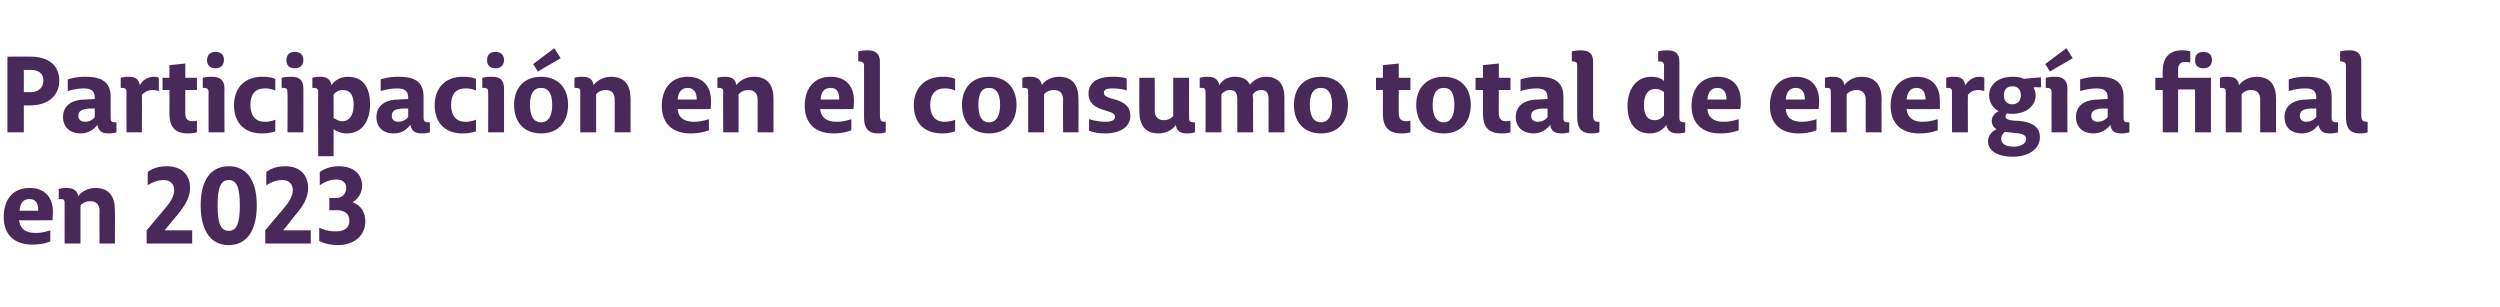
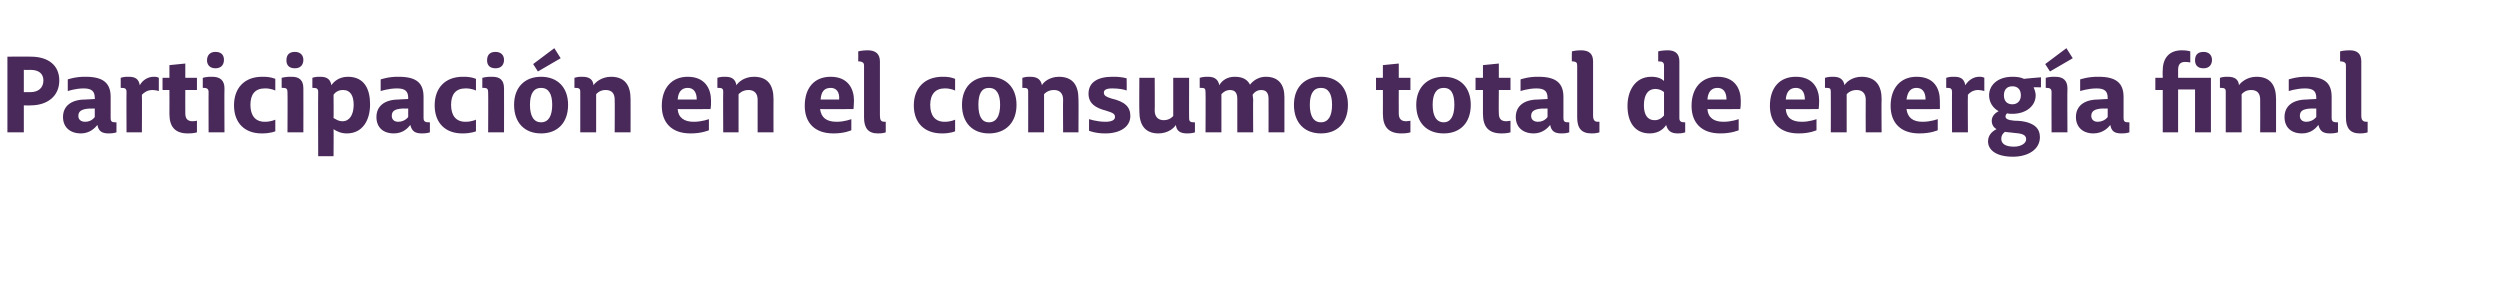
<svg xmlns="http://www.w3.org/2000/svg" version="1.1" width="472.2px" height="58px" viewBox="0 -10 472.2 58" style="top:-10px">
  <desc>Participaci n en el consumo total de energ a final en 2023</desc>
  <defs />
  <g id="Polygon119336">
-     <path d="M 0.7 31 C 0.7 27.6 2.5 25.5 5.6 25.5 C 8.9 25.5 10 27.8 10 30 C 9.98 31.16 9.9 31.6 9.9 31.6 C 9.9 31.6 3.64 31.64 3.6 31.6 C 3.8 33.2 4.8 34 6.7 34 C 8.18 34.02 9.5 33.5 9.5 33.5 L 9.5 35.6 C 9.5 35.6 8.2 36.22 6.1 36.2 C 2.6 36.2 0.7 34.2 0.7 31 Z M 7.2 29.8 C 7.3 28.4 6.7 27.6 5.6 27.6 C 4.4 27.6 3.8 28.3 3.7 29.8 C 3.7 29.8 7.2 29.8 7.2 29.8 Z M 12.2 28.3 C 12.2 27.7 12 27.6 11.3 27.6 C 11.34 27.58 11.1 27.6 11.1 27.6 L 11.1 25.7 C 11.1 25.7 11.72 25.46 12.6 25.5 C 13.9 25.5 14.6 26 14.8 27.1 C 15 26.6 16.2 25.5 18 25.5 C 20.7 25.5 21.7 27.2 21.7 29.7 C 21.74 29.7 21.7 36 21.7 36 L 18.8 36 C 18.8 36 18.76 29.82 18.8 29.8 C 18.8 28.7 18.2 28 17.1 28 C 15.82 27.98 15.2 28.8 15.2 28.8 L 15.2 36 L 12.2 36 C 12.2 36 12.22 28.34 12.2 28.3 Z M 27.7 36 L 27.7 33.5 C 27.7 33.5 30.9 29.7 30.9 29.7 C 32.2 28.2 32.9 27.1 32.9 25.9 C 32.9 24.8 32.2 24 30.9 24 C 29.22 24.02 27.9 25 27.9 25 L 27.9 22.5 C 27.9 22.5 29.1 21.38 31.5 21.4 C 34.5 21.4 35.9 23.2 35.9 25.5 C 35.9 27.2 35 28.8 33.5 30.6 C 33.46 30.6 31.1 33.5 31.1 33.5 L 36.3 33.5 L 36.3 36 L 27.7 36 Z M 37.9 28.8 C 37.9 23.9 39.9 21.4 43.2 21.4 C 46.5 21.4 48.5 23.9 48.5 28.8 C 48.5 33.7 46.5 36.3 43.2 36.3 C 39.9 36.3 37.9 33.7 37.9 28.8 Z M 45.3 28.8 C 45.3 25.4 44.7 24 43.2 24 C 41.7 24 41.1 25.4 41.1 28.8 C 41.1 32.2 41.7 33.6 43.2 33.6 C 44.7 33.6 45.3 32.2 45.3 28.8 Z M 50.1 36 L 50.1 33.5 C 50.1 33.5 53.26 29.7 53.3 29.7 C 54.6 28.2 55.3 27.1 55.3 25.9 C 55.3 24.8 54.6 24 53.3 24 C 51.58 24.02 50.3 25 50.3 25 L 50.3 22.5 C 50.3 22.5 51.46 21.38 53.9 21.4 C 56.8 21.4 58.2 23.2 58.2 25.5 C 58.2 27.2 57.4 28.8 55.8 30.6 C 55.82 30.6 53.5 33.5 53.5 33.5 L 58.7 33.5 L 58.7 36 L 50.1 36 Z M 60.3 35.5 L 60.3 33 C 60.3 33 61.66 33.74 63.5 33.7 C 65.1 33.7 66 33 66 31.7 C 66 30.5 65.2 29.7 63.6 29.7 C 63.56 29.72 62.2 29.7 62.2 29.7 L 62.2 27.4 C 62.2 27.4 63.46 27.38 63.5 27.4 C 64.6 27.4 65.4 26.6 65.4 25.5 C 65.4 24.7 64.9 23.9 63.5 23.9 C 61.76 23.92 60.4 25 60.4 25 L 60.4 22.5 C 60.4 22.5 61.72 21.38 64 21.4 C 66.9 21.4 68.4 23 68.4 25.1 C 68.4 26.5 67.6 27.6 66.6 28.2 C 68.2 28.8 69 30.1 69 31.8 C 69 34.5 66.9 36.3 63.8 36.3 C 61.48 36.26 60.3 35.5 60.3 35.5 Z " stroke="none" fill="#492959" />
-   </g>
+     </g>
  <g id="Polygon119335">
    <path d="M 1.4 0.7 C 1.4 0.7 5.84 0.68 5.8 0.7 C 9.2 0.7 11.2 2.4 11.2 5.2 C 11.2 8.2 8.9 9.9 5.8 9.9 C 5.84 9.94 4.5 9.9 4.5 9.9 L 4.5 15 L 1.4 15 L 1.4 0.7 Z M 5.8 7.4 C 7.1 7.4 8.2 6.7 8.2 5.2 C 8.2 3.9 7.3 3.2 5.8 3.2 C 5.76 3.22 4.5 3.2 4.5 3.2 L 4.5 7.4 C 4.5 7.4 5.78 7.4 5.8 7.4 Z M 18.4 13.6 C 18 14.1 17 15.2 15.3 15.2 C 13.2 15.2 11.9 14 11.9 12.1 C 11.9 10 13.5 8.8 16.1 8.8 C 16.12 8.78 17.9 8.7 17.9 8.7 C 17.9 8.7 17.94 8.5 17.9 8.5 C 17.9 7.3 17.4 6.7 15.8 6.7 C 14.26 6.7 12.8 7.2 12.8 7.2 L 12.8 5 C 12.8 5 14.26 4.46 16.2 4.5 C 19.5 4.5 20.9 5.7 20.9 8.3 C 20.9 8.3 20.9 12.3 20.9 12.3 C 20.9 13 21.2 13.1 21.8 13.1 C 21.82 13.12 22 13.1 22 13.1 L 22 15 C 22 15 21.42 15.22 20.5 15.2 C 19.3 15.2 18.6 14.8 18.4 13.6 Z M 17.9 12.1 L 17.9 10.5 C 17.9 10.5 16.86 10.52 16.9 10.5 C 15.4 10.6 14.8 11 14.8 11.9 C 14.8 12.6 15.3 13 16.1 13 C 17.34 13 17.9 12.1 17.9 12.1 Z M 23.9 7.4 C 23.9 6.7 23.6 6.6 22.9 6.6 C 22.94 6.58 22.8 6.6 22.8 6.6 L 22.8 4.7 C 22.8 4.7 23.36 4.46 24.3 4.5 C 25.4 4.5 26.2 4.8 26.4 6.1 C 27 5 28.1 4.5 29 4.5 C 29.68 4.46 30 4.7 30 4.7 L 30 7.2 C 30 7.2 29.5 7.02 28.8 7 C 27.8 7 27.2 7.5 26.8 7.9 C 26.84 7.92 26.8 15 26.8 15 L 23.9 15 C 23.9 15 23.86 7.36 23.9 7.4 Z M 32 11.5 C 32.02 11.48 32 7 32 7 L 30.7 7 L 30.7 4.7 L 32 4.7 L 32 2.3 L 35 2 L 35 4.7 L 37.2 4.7 L 37.2 7 L 35 7 C 35 7 34.98 11.42 35 11.4 C 35 12.4 35.4 12.9 36.4 12.9 C 36.82 12.9 37.2 12.8 37.2 12.8 L 37.2 15 C 37.2 15 36.52 15.22 35.5 15.2 C 33.1 15.2 32 14 32 11.5 Z M 39.1 1.4 C 39.1 0.5 39.6 -0.2 40.7 -0.2 C 41.9 -0.2 42.3 0.5 42.3 1.3 C 42.3 2.2 41.8 2.9 40.7 2.9 C 39.6 2.9 39.1 2.2 39.1 1.4 Z M 39.4 7.4 C 39.4 6.8 39.1 6.6 38.5 6.6 C 38.52 6.58 38.3 6.6 38.3 6.6 L 38.3 4.7 C 38.3 4.7 39.02 4.46 40.1 4.5 C 41.6 4.5 42.4 5.2 42.4 6.7 C 42.36 6.7 42.4 15 42.4 15 L 39.4 15 C 39.4 15 39.38 7.36 39.4 7.4 Z M 44.2 9.9 C 44.2 6.6 46.2 4.5 49.5 4.5 C 51.14 4.46 52 4.9 52 4.9 L 52 7.1 C 52 7.1 51.12 6.66 50 6.7 C 48.2 6.7 47.3 7.8 47.3 9.8 C 47.3 11.8 48.2 13 50 13 C 51.16 13.02 52 12.6 52 12.6 L 52 14.8 C 52 14.8 51.08 15.22 49.4 15.2 C 46.3 15.2 44.2 13.3 44.2 9.9 Z M 54.1 1.4 C 54.1 0.5 54.5 -0.2 55.7 -0.2 C 56.8 -0.2 57.3 0.5 57.3 1.3 C 57.3 2.2 56.8 2.9 55.7 2.9 C 54.5 2.9 54.1 2.2 54.1 1.4 Z M 54.3 7.4 C 54.3 6.8 54.1 6.6 53.5 6.6 C 53.48 6.58 53.2 6.6 53.2 6.6 L 53.2 4.7 C 53.2 4.7 53.98 4.46 55.1 4.5 C 56.6 4.5 57.3 5.2 57.3 6.7 C 57.32 6.7 57.3 15 57.3 15 L 54.3 15 C 54.3 15 54.34 7.36 54.3 7.4 Z M 66.8 9.8 C 66.8 8.1 66.2 7 64.8 7 C 63.56 6.96 63 7.9 63 7.9 C 63 7.9 63.04 12.28 63 12.3 C 63.3 12.4 63.8 12.9 64.7 12.9 C 66 12.9 66.8 11.7 66.8 9.8 Z M 63 14.4 C 63.04 14.4 63 19.5 63 19.5 L 60.1 19.5 C 60.1 19.5 60.06 7.36 60.1 7.4 C 60.1 6.7 59.8 6.6 59.1 6.6 C 59.14 6.58 59 6.6 59 6.6 L 59 4.7 C 59 4.7 59.56 4.46 60.5 4.5 C 61.8 4.5 62.4 5 62.6 6.1 C 62.9 5.6 63.9 4.5 65.7 4.5 C 68.8 4.5 69.9 6.8 69.9 9.7 C 69.9 12.7 68.5 15.2 65.5 15.2 C 64.4 15.2 63.6 14.8 63 14.4 Z M 77.5 13.6 C 77.1 14.1 76.2 15.2 74.4 15.2 C 72.3 15.2 71.1 14 71.1 12.1 C 71.1 10 72.7 8.8 75.3 8.8 C 75.26 8.78 77.1 8.7 77.1 8.7 C 77.1 8.7 77.08 8.5 77.1 8.5 C 77.1 7.3 76.6 6.7 75 6.7 C 73.4 6.7 71.9 7.2 71.9 7.2 L 71.9 5 C 71.9 5 73.4 4.46 75.3 4.5 C 78.7 4.5 80 5.7 80 8.3 C 80 8.3 80 12.3 80 12.3 C 80 13 80.4 13.1 81 13.1 C 80.96 13.12 81.2 13.1 81.2 13.1 L 81.2 15 C 81.2 15 80.56 15.22 79.7 15.2 C 78.4 15.2 77.8 14.8 77.5 13.6 Z M 77.1 12.1 L 77.1 10.5 C 77.1 10.5 76 10.52 76 10.5 C 74.5 10.6 74 11 74 11.9 C 74 12.6 74.5 13 75.2 13 C 76.48 13 77.1 12.1 77.1 12.1 Z M 82.1 9.9 C 82.1 6.6 84.1 4.5 87.4 4.5 C 89.04 4.46 89.9 4.9 89.9 4.9 L 89.9 7.1 C 89.9 7.1 89.02 6.66 87.9 6.7 C 86.1 6.7 85.2 7.8 85.2 9.8 C 85.2 11.8 86.1 13 87.9 13 C 89.06 13.02 89.9 12.6 89.9 12.6 L 89.9 14.8 C 89.9 14.8 88.98 15.22 87.3 15.2 C 84.2 15.2 82.1 13.3 82.1 9.9 Z M 92 1.4 C 92 0.5 92.4 -0.2 93.6 -0.2 C 94.7 -0.2 95.2 0.5 95.2 1.3 C 95.2 2.2 94.7 2.9 93.6 2.9 C 92.4 2.9 92 2.2 92 1.4 Z M 92.2 7.4 C 92.2 6.8 92 6.6 91.4 6.6 C 91.38 6.58 91.1 6.6 91.1 6.6 L 91.1 4.7 C 91.1 4.7 91.88 4.46 93 4.5 C 94.5 4.5 95.2 5.2 95.2 6.7 C 95.22 6.7 95.2 15 95.2 15 L 92.2 15 C 92.2 15 92.24 7.36 92.2 7.4 Z M 97.1 9.8 C 97.1 6.5 99.1 4.5 102.2 4.5 C 105.3 4.5 107.3 6.5 107.3 9.8 C 107.3 13.2 105.3 15.2 102.2 15.2 C 99.1 15.2 97.1 13.2 97.1 9.8 Z M 104.3 9.8 C 104.3 7.7 103.6 6.6 102.2 6.6 C 100.8 6.6 100.1 7.7 100.1 9.8 C 100.1 11.9 100.8 13.1 102.2 13.1 C 103.6 13.1 104.3 11.9 104.3 9.8 Z M 100.7 2.1 L 104.7 -0.9 L 105.9 1 L 101.6 3.5 L 100.7 2.1 Z M 109.6 7.3 C 109.6 6.7 109.3 6.6 108.7 6.6 C 108.72 6.58 108.5 6.6 108.5 6.6 L 108.5 4.7 C 108.5 4.7 109.1 4.46 110 4.5 C 111.3 4.5 112 5 112.1 6.1 C 112.4 5.6 113.6 4.5 115.4 4.5 C 118.1 4.5 119.1 6.2 119.1 8.7 C 119.12 8.7 119.1 15 119.1 15 L 116.1 15 C 116.1 15 116.14 8.82 116.1 8.8 C 116.1 7.7 115.6 7 114.4 7 C 113.2 6.98 112.6 7.8 112.6 7.8 L 112.6 15 L 109.6 15 C 109.6 15 109.6 7.34 109.6 7.3 Z M 125 10 C 125 6.6 126.9 4.5 129.9 4.5 C 133.2 4.5 134.3 6.8 134.3 9 C 134.32 10.16 134.2 10.6 134.2 10.6 C 134.2 10.6 127.98 10.64 128 10.6 C 128.1 12.2 129.2 13 131 13 C 132.52 13.02 133.9 12.5 133.9 12.5 L 133.9 14.6 C 133.9 14.6 132.54 15.22 130.4 15.2 C 126.9 15.2 125 13.2 125 10 Z M 131.6 8.8 C 131.6 7.4 131 6.6 129.9 6.6 C 128.8 6.6 128.1 7.3 128 8.8 C 128 8.8 131.6 8.8 131.6 8.8 Z M 136.6 7.3 C 136.6 6.7 136.3 6.6 135.7 6.6 C 135.68 6.58 135.5 6.6 135.5 6.6 L 135.5 4.7 C 135.5 4.7 136.06 4.46 137 4.5 C 138.3 4.5 138.9 5 139.1 6.1 C 139.4 5.6 140.5 4.5 142.4 4.5 C 145.1 4.5 146.1 6.2 146.1 8.7 C 146.08 8.7 146.1 15 146.1 15 L 143.1 15 C 143.1 15 143.1 8.82 143.1 8.8 C 143.1 7.7 142.5 7 141.4 7 C 140.16 6.98 139.5 7.8 139.5 7.8 L 139.5 15 L 136.6 15 C 136.6 15 136.56 7.34 136.6 7.3 Z M 152 10 C 152 6.6 153.8 4.5 156.9 4.5 C 160.2 4.5 161.3 6.8 161.3 9 C 161.28 10.16 161.2 10.6 161.2 10.6 C 161.2 10.6 154.94 10.64 154.9 10.6 C 155.1 12.2 156.1 13 158 13 C 159.48 13.02 160.8 12.5 160.8 12.5 L 160.8 14.6 C 160.8 14.6 159.5 15.22 157.4 15.2 C 153.9 15.2 152 13.2 152 10 Z M 158.5 8.8 C 158.6 7.4 158 6.6 156.9 6.6 C 155.7 6.6 155.1 7.3 155 8.8 C 155 8.8 158.5 8.8 158.5 8.8 Z M 163.2 12.2 C 163.2 12.2 163.2 2.4 163.2 2.4 C 163.2 1.8 162.9 1.7 162.4 1.6 C 162.4 1.6 162.2 1.6 162.1 1.6 C 162.12 1.62 162.1 -0.3 162.1 -0.3 C 162.1 -0.3 162.86 -0.5 163.9 -0.5 C 165.4 -0.5 166.2 0.2 166.2 1.6 C 166.2 1.6 166.2 11.8 166.2 11.8 C 166.2 12.7 166.4 13 167.1 13 C 167.08 12.98 167.3 13 167.3 13 L 167.3 15 C 167.3 15 166.78 15.22 165.8 15.2 C 164 15.2 163.2 14.2 163.2 12.2 Z M 172.6 9.9 C 172.6 6.6 174.7 4.5 178 4.5 C 179.56 4.46 180.4 4.9 180.4 4.9 L 180.4 7.1 C 180.4 7.1 179.54 6.66 178.4 6.7 C 176.7 6.7 175.7 7.8 175.7 9.8 C 175.7 11.8 176.6 13 178.4 13 C 179.58 13.02 180.4 12.6 180.4 12.6 L 180.4 14.8 C 180.4 14.8 179.5 15.22 177.9 15.2 C 174.7 15.2 172.6 13.3 172.6 9.9 Z M 181.7 9.8 C 181.7 6.5 183.7 4.5 186.8 4.5 C 190 4.5 192 6.5 192 9.8 C 192 13.2 189.9 15.2 186.8 15.2 C 183.7 15.2 181.7 13.2 181.7 9.8 Z M 188.9 9.8 C 188.9 7.7 188.2 6.6 186.8 6.6 C 185.4 6.6 184.8 7.7 184.8 9.8 C 184.8 11.9 185.4 13.1 186.8 13.1 C 188.2 13.1 188.9 11.9 188.9 9.8 Z M 194.2 7.3 C 194.2 6.7 194 6.6 193.3 6.6 C 193.34 6.58 193.1 6.6 193.1 6.6 L 193.1 4.7 C 193.1 4.7 193.72 4.46 194.6 4.5 C 195.9 4.5 196.6 5 196.8 6.1 C 197 5.6 198.2 4.5 200 4.5 C 202.7 4.5 203.7 6.2 203.7 8.7 C 203.74 8.7 203.7 15 203.7 15 L 200.8 15 C 200.8 15 200.76 8.82 200.8 8.8 C 200.8 7.7 200.2 7 199.1 7 C 197.82 6.98 197.2 7.8 197.2 7.8 L 197.2 15 L 194.2 15 C 194.2 15 194.22 7.34 194.2 7.3 Z M 205.7 14.7 L 205.7 12.5 C 205.7 12.5 207.16 13 208.8 13 C 209.9 13 210.6 12.7 210.6 12.1 C 210.6 11.5 210.2 11.3 208.9 10.9 C 207 10.4 205.6 9.6 205.6 7.7 C 205.6 5.5 207.4 4.5 210.1 4.5 C 211.82 4.46 212.8 4.8 212.8 4.8 C 212.8 4.8 212.84 7.06 212.8 7.1 C 212.4 6.9 211.3 6.7 210.1 6.7 C 208.9 6.7 208.5 7 208.5 7.5 C 208.5 8.1 209 8.3 209.9 8.6 C 212.5 9.2 213.5 10.2 213.5 11.9 C 213.5 14 211.5 15.2 208.8 15.2 C 206.9 15.22 205.7 14.7 205.7 14.7 Z M 215.2 11 C 215.16 10.98 215.2 4.7 215.2 4.7 L 218.1 4.7 C 218.1 4.7 218.14 10.86 218.1 10.9 C 218.1 12 218.7 12.7 219.8 12.7 C 221.02 12.7 221.6 11.9 221.6 11.9 L 221.6 4.7 L 224.6 4.7 C 224.6 4.7 224.58 12.34 224.6 12.3 C 224.6 13 224.9 13.1 225.5 13.1 C 225.48 13.12 225.7 13.1 225.7 13.1 L 225.7 15 C 225.7 15 225.1 15.22 224.2 15.2 C 222.9 15.2 222.2 14.7 222.1 13.6 C 221.8 14.1 220.7 15.2 218.8 15.2 C 216.2 15.2 215.2 13.5 215.2 11 Z M 227.7 7.4 C 227.7 6.7 227.5 6.6 226.9 6.6 C 226.9 6.58 226.6 6.6 226.6 6.6 L 226.6 4.7 C 226.6 4.7 227.24 4.46 228.2 4.5 C 229.4 4.5 230.1 5 230.3 6.1 C 230.8 5.2 231.8 4.5 233.2 4.5 C 234.7 4.5 235.6 5 236.1 6 C 236.1 6 237.1 4.5 239.1 4.5 C 241.5 4.5 242.6 6 242.6 8.3 C 242.6 8.34 242.6 15 242.6 15 L 239.6 15 C 239.6 15 239.62 8.7 239.6 8.7 C 239.6 7.7 239.3 7 238.2 7 C 237.1 7 236.6 7.9 236.6 7.9 C 236.6 8.2 236.7 8.5 236.7 8.8 C 236.66 8.78 236.7 15 236.7 15 L 233.7 15 C 233.7 15 233.7 8.72 233.7 8.7 C 233.7 7.7 233.4 7 232.3 7 C 231.32 7 230.7 7.8 230.7 7.8 L 230.7 15 L 227.7 15 C 227.7 15 227.74 7.36 227.7 7.4 Z M 244.4 9.8 C 244.4 6.5 246.4 4.5 249.5 4.5 C 252.6 4.5 254.6 6.5 254.6 9.8 C 254.6 13.2 252.6 15.2 249.5 15.2 C 246.4 15.2 244.4 13.2 244.4 9.8 Z M 251.6 9.8 C 251.6 7.7 250.9 6.6 249.5 6.6 C 248.1 6.6 247.4 7.7 247.4 9.8 C 247.4 11.9 248.1 13.1 249.5 13.1 C 250.9 13.1 251.6 11.9 251.6 9.8 Z M 261.2 11.5 C 261.22 11.48 261.2 7 261.2 7 L 259.9 7 L 259.9 4.7 L 261.2 4.7 L 261.2 2.3 L 264.2 2 L 264.2 4.7 L 266.4 4.7 L 266.4 7 L 264.2 7 C 264.2 7 264.18 11.42 264.2 11.4 C 264.2 12.4 264.6 12.9 265.6 12.9 C 266.02 12.9 266.4 12.8 266.4 12.8 L 266.4 15 C 266.4 15 265.72 15.22 264.7 15.2 C 262.3 15.2 261.2 14 261.2 11.5 Z M 267.5 9.8 C 267.5 6.5 269.6 4.5 272.7 4.5 C 275.8 4.5 277.8 6.5 277.8 9.8 C 277.8 13.2 275.8 15.2 272.7 15.2 C 269.5 15.2 267.5 13.2 267.5 9.8 Z M 274.7 9.8 C 274.7 7.7 274.1 6.6 272.7 6.6 C 271.3 6.6 270.6 7.7 270.6 9.8 C 270.6 11.9 271.3 13.1 272.7 13.1 C 274 13.1 274.7 11.9 274.7 9.8 Z M 280.1 11.5 C 280.1 11.48 280.1 7 280.1 7 L 278.7 7 L 278.7 4.7 L 280.1 4.7 L 280.1 2.3 L 283.1 2 L 283.1 4.7 L 285.3 4.7 L 285.3 7 L 283.1 7 C 283.1 7 283.06 11.42 283.1 11.4 C 283.1 12.4 283.5 12.9 284.5 12.9 C 284.9 12.9 285.3 12.8 285.3 12.8 L 285.3 15 C 285.3 15 284.6 15.22 283.6 15.2 C 281.2 15.2 280.1 14 280.1 11.5 Z M 292.8 13.6 C 292.4 14.1 291.4 15.2 289.7 15.2 C 287.6 15.2 286.3 14 286.3 12.1 C 286.3 10 287.9 8.8 290.5 8.8 C 290.52 8.78 292.3 8.7 292.3 8.7 C 292.3 8.7 292.34 8.5 292.3 8.5 C 292.3 7.3 291.8 6.7 290.2 6.7 C 288.66 6.7 287.2 7.2 287.2 7.2 L 287.2 5 C 287.2 5 288.66 4.46 290.6 4.5 C 293.9 4.5 295.3 5.7 295.3 8.3 C 295.3 8.3 295.3 12.3 295.3 12.3 C 295.3 13 295.6 13.1 296.2 13.1 C 296.22 13.12 296.4 13.1 296.4 13.1 L 296.4 15 C 296.4 15 295.82 15.22 294.9 15.2 C 293.7 15.2 293 14.8 292.8 13.6 Z M 292.3 12.1 L 292.3 10.5 C 292.3 10.5 291.26 10.52 291.3 10.5 C 289.8 10.6 289.2 11 289.2 11.9 C 289.2 12.6 289.7 13 290.5 13 C 291.74 13 292.3 12.1 292.3 12.1 Z M 297.9 12.2 C 297.9 12.2 297.9 2.4 297.9 2.4 C 297.9 1.8 297.7 1.7 297.2 1.6 C 297.1 1.6 296.9 1.6 296.9 1.6 C 296.86 1.62 296.9 -0.3 296.9 -0.3 C 296.9 -0.3 297.6 -0.5 298.6 -0.5 C 300.2 -0.5 300.9 0.2 300.9 1.6 C 300.9 1.6 300.9 11.8 300.9 11.8 C 300.9 12.7 301.2 13 301.8 13 C 301.82 12.98 302.1 13 302.1 13 L 302.1 15 C 302.1 15 301.52 15.22 300.6 15.2 C 298.7 15.2 297.9 14.2 297.9 12.2 Z M 314.7 13.6 C 314.4 14.1 313.5 15.2 311.6 15.2 C 308.8 15.2 307.4 13.1 307.4 10 C 307.4 7.2 308.8 4.5 311.9 4.5 C 313 4.5 313.8 4.8 314.3 5.3 C 314.3 5.3 314.3 2.4 314.3 2.4 C 314.3 1.8 314 1.6 313.4 1.6 C 313.39 1.62 313.2 1.6 313.2 1.6 L 313.2 -0.3 C 313.2 -0.3 313.93 -0.5 315 -0.5 C 316.5 -0.5 317.2 0.2 317.2 1.6 C 317.2 1.6 317.2 12.3 317.2 12.3 C 317.2 13 317.6 13.1 318.2 13.1 C 318.17 13.1 318.3 13.1 318.3 13.1 L 318.3 15 C 318.3 15 317.71 15.22 316.9 15.2 C 315.6 15.2 315 14.7 314.7 13.6 Z M 314.3 11.8 L 314.3 7.4 C 314.3 7.4 313.69 6.82 312.7 6.8 C 311.2 6.8 310.5 8 310.5 9.9 C 310.5 11.7 311.2 12.7 312.5 12.7 C 313.65 12.74 314.3 11.8 314.3 11.8 Z M 319.5 10 C 319.5 6.6 321.4 4.5 324.4 4.5 C 327.7 4.5 328.8 6.8 328.8 9 C 328.81 10.16 328.7 10.6 328.7 10.6 C 328.7 10.6 322.47 10.64 322.5 10.6 C 322.6 12.2 323.7 13 325.5 13 C 327.01 13.02 328.4 12.5 328.4 12.5 L 328.4 14.6 C 328.4 14.6 327.03 15.22 324.9 15.2 C 321.4 15.2 319.5 13.2 319.5 10 Z M 326.1 8.8 C 326.1 7.4 325.5 6.6 324.4 6.6 C 323.3 6.6 322.6 7.3 322.5 8.8 C 322.5 8.8 326.1 8.8 326.1 8.8 Z M 334.3 10 C 334.3 6.6 336.1 4.5 339.2 4.5 C 342.5 4.5 343.6 6.8 343.6 9 C 343.59 10.16 343.5 10.6 343.5 10.6 C 343.5 10.6 337.25 10.64 337.3 10.6 C 337.4 12.2 338.4 13 340.3 13 C 341.79 13.02 343.1 12.5 343.1 12.5 L 343.1 14.6 C 343.1 14.6 341.81 15.22 339.7 15.2 C 336.2 15.2 334.3 13.2 334.3 10 Z M 340.9 8.8 C 340.9 7.4 340.3 6.6 339.2 6.6 C 338.1 6.6 337.4 7.3 337.3 8.8 C 337.3 8.8 340.9 8.8 340.9 8.8 Z M 345.8 7.3 C 345.8 6.7 345.6 6.6 345 6.6 C 344.95 6.58 344.7 6.6 344.7 6.6 L 344.7 4.7 C 344.7 4.7 345.33 4.46 346.3 4.5 C 347.5 4.5 348.2 5 348.4 6.1 C 348.6 5.6 349.8 4.5 351.6 4.5 C 354.3 4.5 355.4 6.2 355.4 8.7 C 355.35 8.7 355.4 15 355.4 15 L 352.4 15 C 352.4 15 352.37 8.82 352.4 8.8 C 352.4 7.7 351.8 7 350.7 7 C 349.43 6.98 348.8 7.8 348.8 7.8 L 348.8 15 L 345.8 15 C 345.8 15 345.83 7.34 345.8 7.3 Z M 357.1 10 C 357.1 6.6 359 4.5 362 4.5 C 365.4 4.5 366.4 6.8 366.4 9 C 366.43 10.16 366.4 10.6 366.4 10.6 C 366.4 10.6 360.09 10.64 360.1 10.6 C 360.3 12.2 361.3 13 363.1 13 C 364.63 13.02 366 12.5 366 12.5 L 366 14.6 C 366 14.6 364.65 15.22 362.5 15.2 C 359 15.2 357.1 13.2 357.1 10 Z M 363.7 8.8 C 363.7 7.4 363.1 6.6 362 6.6 C 360.9 6.6 360.3 7.3 360.1 8.8 C 360.1 8.8 363.7 8.8 363.7 8.8 Z M 368.7 7.4 C 368.7 6.7 368.4 6.6 367.8 6.6 C 367.75 6.58 367.6 6.6 367.6 6.6 L 367.6 4.7 C 367.6 4.7 368.17 4.46 369.1 4.5 C 370.2 4.5 371 4.8 371.2 6.1 C 371.9 5 372.9 4.5 373.8 4.5 C 374.49 4.46 374.8 4.7 374.8 4.7 L 374.8 7.2 C 374.8 7.2 374.31 7.02 373.6 7 C 372.7 7 372 7.5 371.7 7.9 C 371.65 7.92 371.7 15 371.7 15 L 368.7 15 C 368.7 15 368.67 7.36 368.7 7.4 Z M 381.7 8 C 381.7 6.9 381.1 6.3 380.1 6.3 C 379 6.3 378.5 7 378.5 8 C 378.5 9.1 379.1 9.7 380.1 9.7 C 381 9.7 381.7 9.1 381.7 8 Z M 380.2 19.6 C 377 19.6 375.5 18.3 375.5 16.7 C 375.5 15.5 376.3 14.8 377.1 14.4 C 376.6 14.1 376.2 13.6 376.2 12.8 C 376.2 11.9 376.9 11.3 377.5 11 C 376.4 10.4 375.7 9.3 375.7 8 C 375.7 6.1 377.3 4.5 380.1 4.5 C 381 4.5 381.7 4.6 382.3 4.9 C 382.31 4.86 385.5 4.6 385.5 4.6 L 385.5 6.5 C 385.5 6.5 384.05 6.46 384.1 6.5 C 384.3 6.9 384.5 7.5 384.5 8 C 384.5 10 382.7 11.5 380.1 11.5 C 379.8 11.5 379.4 11.5 379.1 11.4 C 378.9 11.6 378.8 11.8 378.8 12 C 378.8 12.5 379.4 12.7 380.5 12.8 C 381.4 12.8 382.2 12.9 382.9 13.1 C 384.2 13.5 385.3 14.2 385.3 15.9 C 385.3 18.2 383.1 19.6 380.2 19.6 Z M 382.7 16.3 C 382.7 15.4 381.8 15.2 380.4 15.1 C 379.8 15 379.2 15 378.7 14.9 C 378.3 15.2 378 15.6 378 16.2 C 378 17.1 378.7 17.7 380.4 17.7 C 381.7 17.7 382.7 17.1 382.7 16.3 Z M 387.5 7.4 C 387.5 6.8 387.2 6.6 386.6 6.6 C 386.61 6.58 386.4 6.6 386.4 6.6 L 386.4 4.7 C 386.4 4.7 387.11 4.46 388.2 4.5 C 389.7 4.5 390.5 5.2 390.5 6.7 C 390.45 6.7 390.5 15 390.5 15 L 387.5 15 C 387.5 15 387.47 7.36 387.5 7.4 Z M 386.3 2.1 L 390.3 -0.9 L 391.5 1 L 387.2 3.5 L 386.3 2.1 Z M 398.6 13.6 C 398.2 14.1 397.2 15.2 395.4 15.2 C 393.4 15.2 392.1 14 392.1 12.1 C 392.1 10 393.7 8.8 396.3 8.8 C 396.27 8.78 398.1 8.7 398.1 8.7 C 398.1 8.7 398.09 8.5 398.1 8.5 C 398.1 7.3 397.6 6.7 396 6.7 C 394.41 6.7 392.9 7.2 392.9 7.2 L 392.9 5 C 392.9 5 394.41 4.46 396.4 4.5 C 399.7 4.5 401.1 5.7 401.1 8.3 C 401.1 8.3 401.1 12.3 401.1 12.3 C 401.1 13 401.4 13.1 402 13.1 C 401.97 13.12 402.2 13.1 402.2 13.1 L 402.2 15 C 402.2 15 401.57 15.22 400.7 15.2 C 399.4 15.2 398.8 14.8 398.6 13.6 Z M 398.1 12.1 L 398.1 10.5 C 398.1 10.5 397.01 10.52 397 10.5 C 395.6 10.6 395 11 395 11.9 C 395 12.6 395.5 13 396.2 13 C 397.49 13 398.1 12.1 398.1 12.1 Z M 408.5 15 L 408.5 7 L 407.1 7 L 407.1 4.7 L 408.5 4.7 C 408.5 4.7 408.45 3.28 408.5 3.3 C 408.5 1 409.7 -0.5 412.1 -0.5 C 413.15 -0.5 413.7 -0.3 413.7 -0.3 L 413.7 1.8 C 413.7 1.8 413.27 1.7 412.7 1.7 C 411.8 1.7 411.4 2.2 411.4 3.2 C 411.41 3.22 411.4 4.7 411.4 4.7 L 417.6 4.7 L 417.6 15 L 414.6 15 L 414.6 6.9 L 411.4 6.9 L 411.4 15 L 408.5 15 Z M 414.6 1.4 C 414.6 0.5 415 -0.2 416.2 -0.2 C 417.3 -0.2 417.8 0.5 417.8 1.3 C 417.8 2.2 417.3 2.9 416.2 2.9 C 415 2.9 414.6 2.2 414.6 1.4 Z M 420.4 7.3 C 420.4 6.7 420.1 6.6 419.5 6.6 C 419.51 6.58 419.3 6.6 419.3 6.6 L 419.3 4.7 C 419.3 4.7 419.89 4.46 420.8 4.5 C 422.1 4.5 422.8 5 422.9 6.1 C 423.2 5.6 424.4 4.5 426.2 4.5 C 428.9 4.5 429.9 6.2 429.9 8.7 C 429.91 8.7 429.9 15 429.9 15 L 426.9 15 C 426.9 15 426.93 8.82 426.9 8.8 C 426.9 7.7 426.4 7 425.2 7 C 423.99 6.98 423.4 7.8 423.4 7.8 L 423.4 15 L 420.4 15 C 420.4 15 420.39 7.34 420.4 7.3 Z M 437.9 13.6 C 437.5 14.1 436.6 15.2 434.8 15.2 C 432.7 15.2 431.5 14 431.5 12.1 C 431.5 10 433.1 8.8 435.7 8.8 C 435.65 8.78 437.5 8.7 437.5 8.7 C 437.5 8.7 437.47 8.5 437.5 8.5 C 437.5 7.3 437 6.7 435.4 6.7 C 433.79 6.7 432.3 7.2 432.3 7.2 L 432.3 5 C 432.3 5 433.79 4.46 435.7 4.5 C 439.1 4.5 440.4 5.7 440.4 8.3 C 440.4 8.3 440.4 12.3 440.4 12.3 C 440.4 13 440.8 13.1 441.4 13.1 C 441.35 13.12 441.6 13.1 441.6 13.1 L 441.6 15 C 441.6 15 440.95 15.22 440.1 15.2 C 438.8 15.2 438.2 14.8 437.9 13.6 Z M 437.5 12.1 L 437.5 10.5 C 437.5 10.5 436.39 10.52 436.4 10.5 C 434.9 10.6 434.4 11 434.4 11.9 C 434.4 12.6 434.9 13 435.6 13 C 436.87 13 437.5 12.1 437.5 12.1 Z M 443.1 12.2 C 443.1 12.2 443.1 2.4 443.1 2.4 C 443.1 1.8 442.8 1.7 442.3 1.6 C 442.2 1.6 442 1.6 442 1.6 C 441.99 1.62 442 -0.3 442 -0.3 C 442 -0.3 442.73 -0.5 443.8 -0.5 C 445.3 -0.5 446 0.2 446 1.6 C 446 1.6 446 11.8 446 11.8 C 446 12.7 446.3 13 447 13 C 446.95 12.98 447.2 13 447.2 13 L 447.2 15 C 447.2 15 446.65 15.22 445.7 15.2 C 443.9 15.2 443.1 14.2 443.1 12.2 Z " stroke="none" fill="#492959" />
  </g>
</svg>